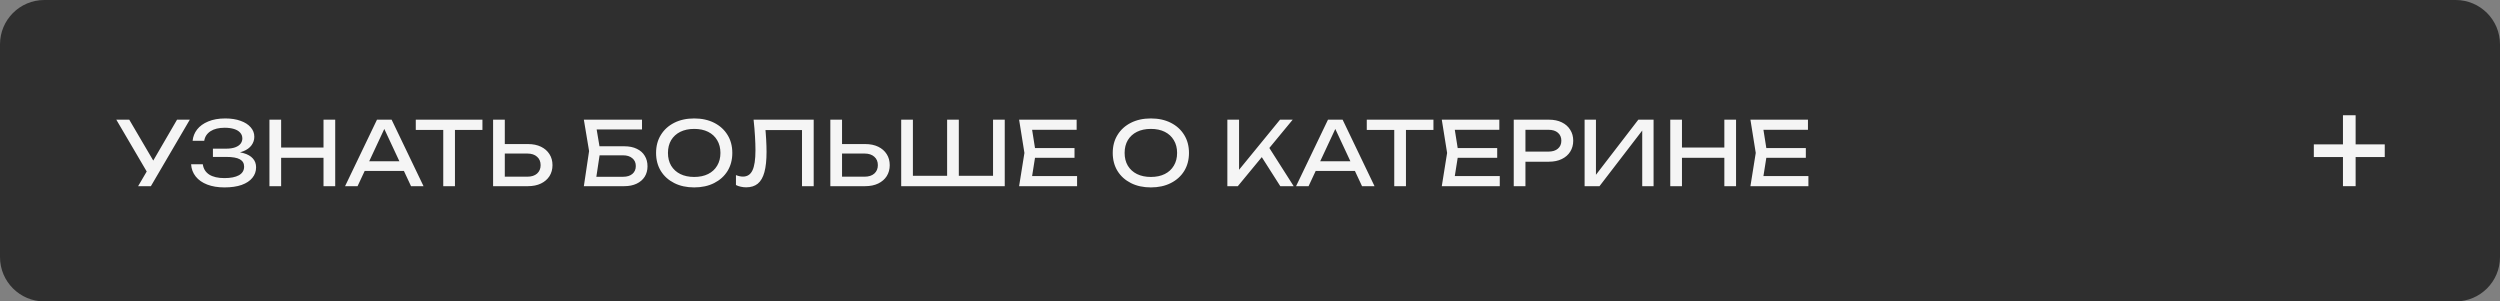
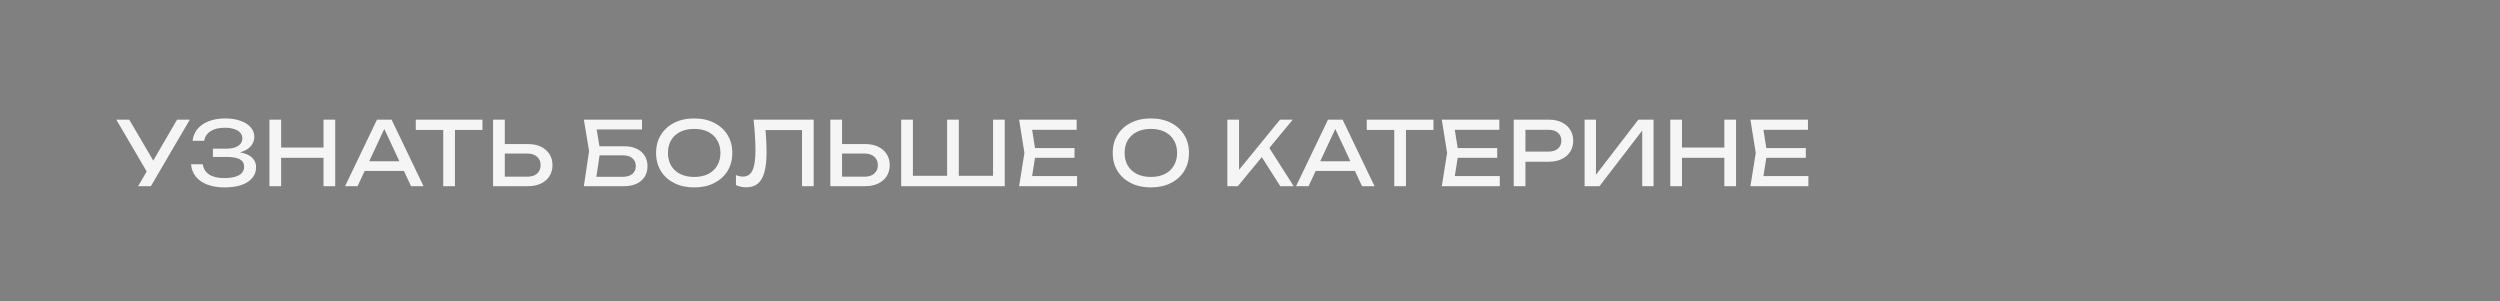
<svg xmlns="http://www.w3.org/2000/svg" width="282" height="34" viewBox="0 0 282 34" fill="none">
  <rect x="0" y="0" width="282" height="34" fill="#808080" stroke="none" />
-   <path d="M0 29C0 31.761 2.239 34 5 34H277C279.761 34 282 31.761 282 29V5C282 2.239 279.761 0 277 0H5C2.239 0 0 2.239 0 5V29Z" fill="#2F2F2F" />
  <path d="M15.58 21L16.81 18.9H16.83L19.97 13.5H21.41L17.02 21H15.58ZM16.84 19.84L13.12 13.5H14.58L17.72 18.85L16.84 19.84ZM25.317 21.14C24.577 21.14 23.93 21.033 23.377 20.82C22.823 20.607 22.39 20.303 22.077 19.91C21.763 19.517 21.59 19.057 21.557 18.53H22.877C22.943 19.03 23.183 19.417 23.597 19.69C24.017 19.957 24.59 20.09 25.317 20.09C26.017 20.09 26.56 19.983 26.947 19.77C27.34 19.55 27.537 19.223 27.537 18.79C27.537 18.423 27.377 18.15 27.057 17.97C26.737 17.79 26.223 17.7 25.517 17.7H24.017V16.77H25.487C25.907 16.77 26.253 16.72 26.527 16.62C26.8 16.52 27.003 16.383 27.137 16.21C27.27 16.03 27.337 15.833 27.337 15.62C27.337 15.36 27.253 15.14 27.087 14.96C26.927 14.78 26.697 14.643 26.397 14.55C26.097 14.457 25.747 14.41 25.347 14.41C24.68 14.41 24.147 14.54 23.747 14.8C23.347 15.06 23.11 15.42 23.037 15.88H21.727C21.773 15.407 21.943 14.98 22.237 14.6C22.537 14.22 22.953 13.92 23.487 13.7C24.027 13.473 24.667 13.36 25.407 13.36C26.073 13.36 26.65 13.45 27.137 13.63C27.63 13.803 28.01 14.047 28.277 14.36C28.55 14.667 28.687 15.023 28.687 15.43C28.687 15.777 28.583 16.093 28.377 16.38C28.17 16.667 27.86 16.893 27.447 17.06C27.033 17.227 26.513 17.31 25.887 17.31V17.12C26.507 17.093 27.04 17.147 27.487 17.28C27.933 17.407 28.277 17.603 28.517 17.87C28.763 18.137 28.887 18.47 28.887 18.87C28.887 19.323 28.747 19.72 28.467 20.06C28.193 20.4 27.79 20.667 27.257 20.86C26.723 21.047 26.077 21.14 25.317 21.14ZM30.392 13.5H31.712V21H30.392V13.5ZM36.492 13.5H37.812V21H36.492V13.5ZM31.102 16.64H37.122V17.8H31.102V16.64ZM40.694 19.28V18.19H45.934V19.28H40.694ZM44.174 13.5L47.774 21H46.364L43.094 14H43.604L40.334 21H38.924L42.524 13.5H44.174ZM49.999 14.11H51.319V21H49.999V14.11ZM46.9 13.5H54.419V14.66H46.9V13.5ZM55.621 21V13.5H56.941V20.52L56.351 19.93H59.491C59.951 19.93 60.315 19.813 60.581 19.58C60.848 19.34 60.981 19.023 60.981 18.63C60.981 18.23 60.848 17.913 60.581 17.68C60.315 17.44 59.951 17.32 59.491 17.32H56.221V16.25H59.551C60.118 16.25 60.608 16.35 61.021 16.55C61.435 16.75 61.755 17.03 61.981 17.39C62.208 17.743 62.321 18.157 62.321 18.63C62.321 19.097 62.208 19.51 61.981 19.87C61.755 20.223 61.435 20.5 61.021 20.7C60.608 20.9 60.118 21 59.551 21H55.621ZM66.919 16.5H70.419C70.979 16.5 71.452 16.597 71.839 16.79C72.232 16.977 72.529 17.24 72.729 17.58C72.936 17.913 73.039 18.307 73.039 18.76C73.039 19.207 72.932 19.6 72.719 19.94C72.506 20.273 72.202 20.533 71.809 20.72C71.416 20.907 70.952 21 70.419 21H65.859L66.449 17.04L65.859 13.5H72.419V14.6H66.689L67.189 13.93L67.709 17.02L67.169 20.6L66.659 19.94H70.299C70.732 19.94 71.076 19.833 71.329 19.62C71.589 19.4 71.719 19.103 71.719 18.73C71.719 18.357 71.589 18.063 71.329 17.85C71.069 17.63 70.722 17.52 70.289 17.52H66.919V16.5ZM78.305 21.14C77.451 21.14 76.701 20.977 76.055 20.65C75.408 20.323 74.905 19.87 74.545 19.29C74.185 18.703 74.005 18.023 74.005 17.25C74.005 16.477 74.185 15.8 74.545 15.22C74.905 14.633 75.408 14.177 76.055 13.85C76.701 13.523 77.451 13.36 78.305 13.36C79.158 13.36 79.908 13.523 80.555 13.85C81.201 14.177 81.705 14.633 82.065 15.22C82.425 15.8 82.605 16.477 82.605 17.25C82.605 18.023 82.425 18.703 82.065 19.29C81.705 19.87 81.201 20.323 80.555 20.65C79.908 20.977 79.158 21.14 78.305 21.14ZM78.305 19.96C78.912 19.96 79.435 19.85 79.875 19.63C80.315 19.41 80.655 19.097 80.895 18.69C81.141 18.283 81.265 17.803 81.265 17.25C81.265 16.697 81.141 16.217 80.895 15.81C80.655 15.403 80.315 15.09 79.875 14.87C79.435 14.65 78.912 14.54 78.305 14.54C77.705 14.54 77.181 14.65 76.735 14.87C76.295 15.09 75.951 15.403 75.705 15.81C75.465 16.217 75.345 16.697 75.345 17.25C75.345 17.803 75.465 18.283 75.705 18.69C75.951 19.097 76.295 19.41 76.735 19.63C77.181 19.85 77.705 19.96 78.305 19.96ZM85.005 13.5H91.785V21H90.466V14.07L91.066 14.67H85.746L86.305 14.22C86.359 14.767 86.399 15.283 86.425 15.77C86.452 16.257 86.466 16.713 86.466 17.14C86.466 18.073 86.385 18.833 86.225 19.42C86.066 20.007 85.816 20.44 85.475 20.72C85.142 20.993 84.706 21.13 84.165 21.13C83.959 21.13 83.755 21.107 83.555 21.06C83.356 21.02 83.175 20.957 83.016 20.87V19.75C83.296 19.863 83.559 19.92 83.805 19.92C84.299 19.92 84.656 19.687 84.876 19.22C85.102 18.753 85.216 17.997 85.216 16.95C85.216 16.497 85.199 15.98 85.165 15.4C85.132 14.813 85.079 14.18 85.005 13.5ZM93.662 21V13.5H94.982V20.52L94.392 19.93H97.532C97.992 19.93 98.356 19.813 98.622 19.58C98.889 19.34 99.022 19.023 99.022 18.63C99.022 18.23 98.889 17.913 98.622 17.68C98.356 17.44 97.992 17.32 97.532 17.32H94.262V16.25H97.592C98.159 16.25 98.649 16.35 99.062 16.55C99.476 16.75 99.796 17.03 100.022 17.39C100.249 17.743 100.362 18.157 100.362 18.63C100.362 19.097 100.249 19.51 100.022 19.87C99.796 20.223 99.476 20.5 99.062 20.7C98.649 20.9 98.159 21 97.592 21H93.662ZM112.615 19.83L112.015 20.43V13.5H113.335V21H101.655V13.5H102.975V20.43L102.375 19.83H107.205L106.835 20.43V13.5H108.155V20.43L107.725 19.83H112.615ZM121.205 16.7V17.8H115.965V16.7H121.205ZM116.835 17.25L116.305 20.6L115.675 19.86H121.495V21H114.955L115.555 17.25L114.955 13.5H121.445V14.64H115.675L116.305 13.9L116.835 17.25ZM129.817 21.14C128.964 21.14 128.214 20.977 127.567 20.65C126.921 20.323 126.417 19.87 126.057 19.29C125.697 18.703 125.517 18.023 125.517 17.25C125.517 16.477 125.697 15.8 126.057 15.22C126.417 14.633 126.921 14.177 127.567 13.85C128.214 13.523 128.964 13.36 129.817 13.36C130.671 13.36 131.421 13.523 132.067 13.85C132.714 14.177 133.217 14.633 133.577 15.22C133.937 15.8 134.117 16.477 134.117 17.25C134.117 18.023 133.937 18.703 133.577 19.29C133.217 19.87 132.714 20.323 132.067 20.65C131.421 20.977 130.671 21.14 129.817 21.14ZM129.817 19.96C130.424 19.96 130.947 19.85 131.387 19.63C131.827 19.41 132.167 19.097 132.407 18.69C132.654 18.283 132.777 17.803 132.777 17.25C132.777 16.697 132.654 16.217 132.407 15.81C132.167 15.403 131.827 15.09 131.387 14.87C130.947 14.65 130.424 14.54 129.817 14.54C129.217 14.54 128.694 14.65 128.247 14.87C127.807 15.09 127.464 15.403 127.217 15.81C126.977 16.217 126.857 16.697 126.857 17.25C126.857 17.803 126.977 18.283 127.217 18.69C127.464 19.097 127.807 19.41 128.247 19.63C128.694 19.85 129.217 19.96 129.817 19.96ZM138.446 21V13.5H139.766V19.89L139.366 19.64L144.386 13.5H145.816L139.626 21H138.446ZM142.016 17.23L142.946 16.32L145.926 21H144.416L142.016 17.23ZM147.967 19.28V18.19H153.207V19.28H147.967ZM151.447 13.5L155.047 21H153.637L150.367 14H150.877L147.607 21H146.197L149.797 13.5H151.447ZM157.272 14.11H158.592V21H157.272V14.11ZM154.172 13.5H161.692V14.66H154.172V13.5ZM168.884 16.7V17.8H163.644V16.7H168.884ZM164.514 17.25L163.984 20.6L163.354 19.86H169.174V21H162.634L163.234 17.25L162.634 13.5H169.124V14.64H163.354L163.984 13.9L164.514 17.25ZM174.72 13.5C175.28 13.5 175.763 13.6 176.17 13.8C176.583 14 176.9 14.28 177.12 14.64C177.347 14.993 177.46 15.403 177.46 15.87C177.46 16.337 177.347 16.75 177.12 17.11C176.9 17.463 176.583 17.74 176.17 17.94C175.763 18.14 175.28 18.24 174.72 18.24H171.35V17.1H174.67C175.123 17.1 175.477 16.99 175.73 16.77C175.99 16.55 176.12 16.25 176.12 15.87C176.12 15.49 175.99 15.19 175.73 14.97C175.477 14.75 175.123 14.64 174.67 14.64H171.48L172.07 13.98V21H170.75V13.5H174.72ZM178.743 21V13.5H180.023V20.38L179.573 20.3L184.803 13.5H186.523V21H185.243V14.06L185.693 14.14L180.423 21H178.743ZM188.406 13.5H189.726V21H188.406V13.5ZM194.506 13.5H195.826V21H194.506V13.5ZM189.116 16.64H195.136V17.8H189.116V16.64ZM203.698 16.7V17.8H198.458V16.7H203.698ZM199.328 17.25L198.798 20.6L198.168 19.86H203.988V21H197.448L198.048 17.25L197.448 13.5H203.938V14.64H198.168L198.798 13.9L199.328 17.25Z" fill="#F5F5F5" />
-   <path d="M264.286 21V13H265.714V21H264.286ZM261 17.714V16.286H269V17.714H261Z" fill="#F5F5F5" />
</svg>